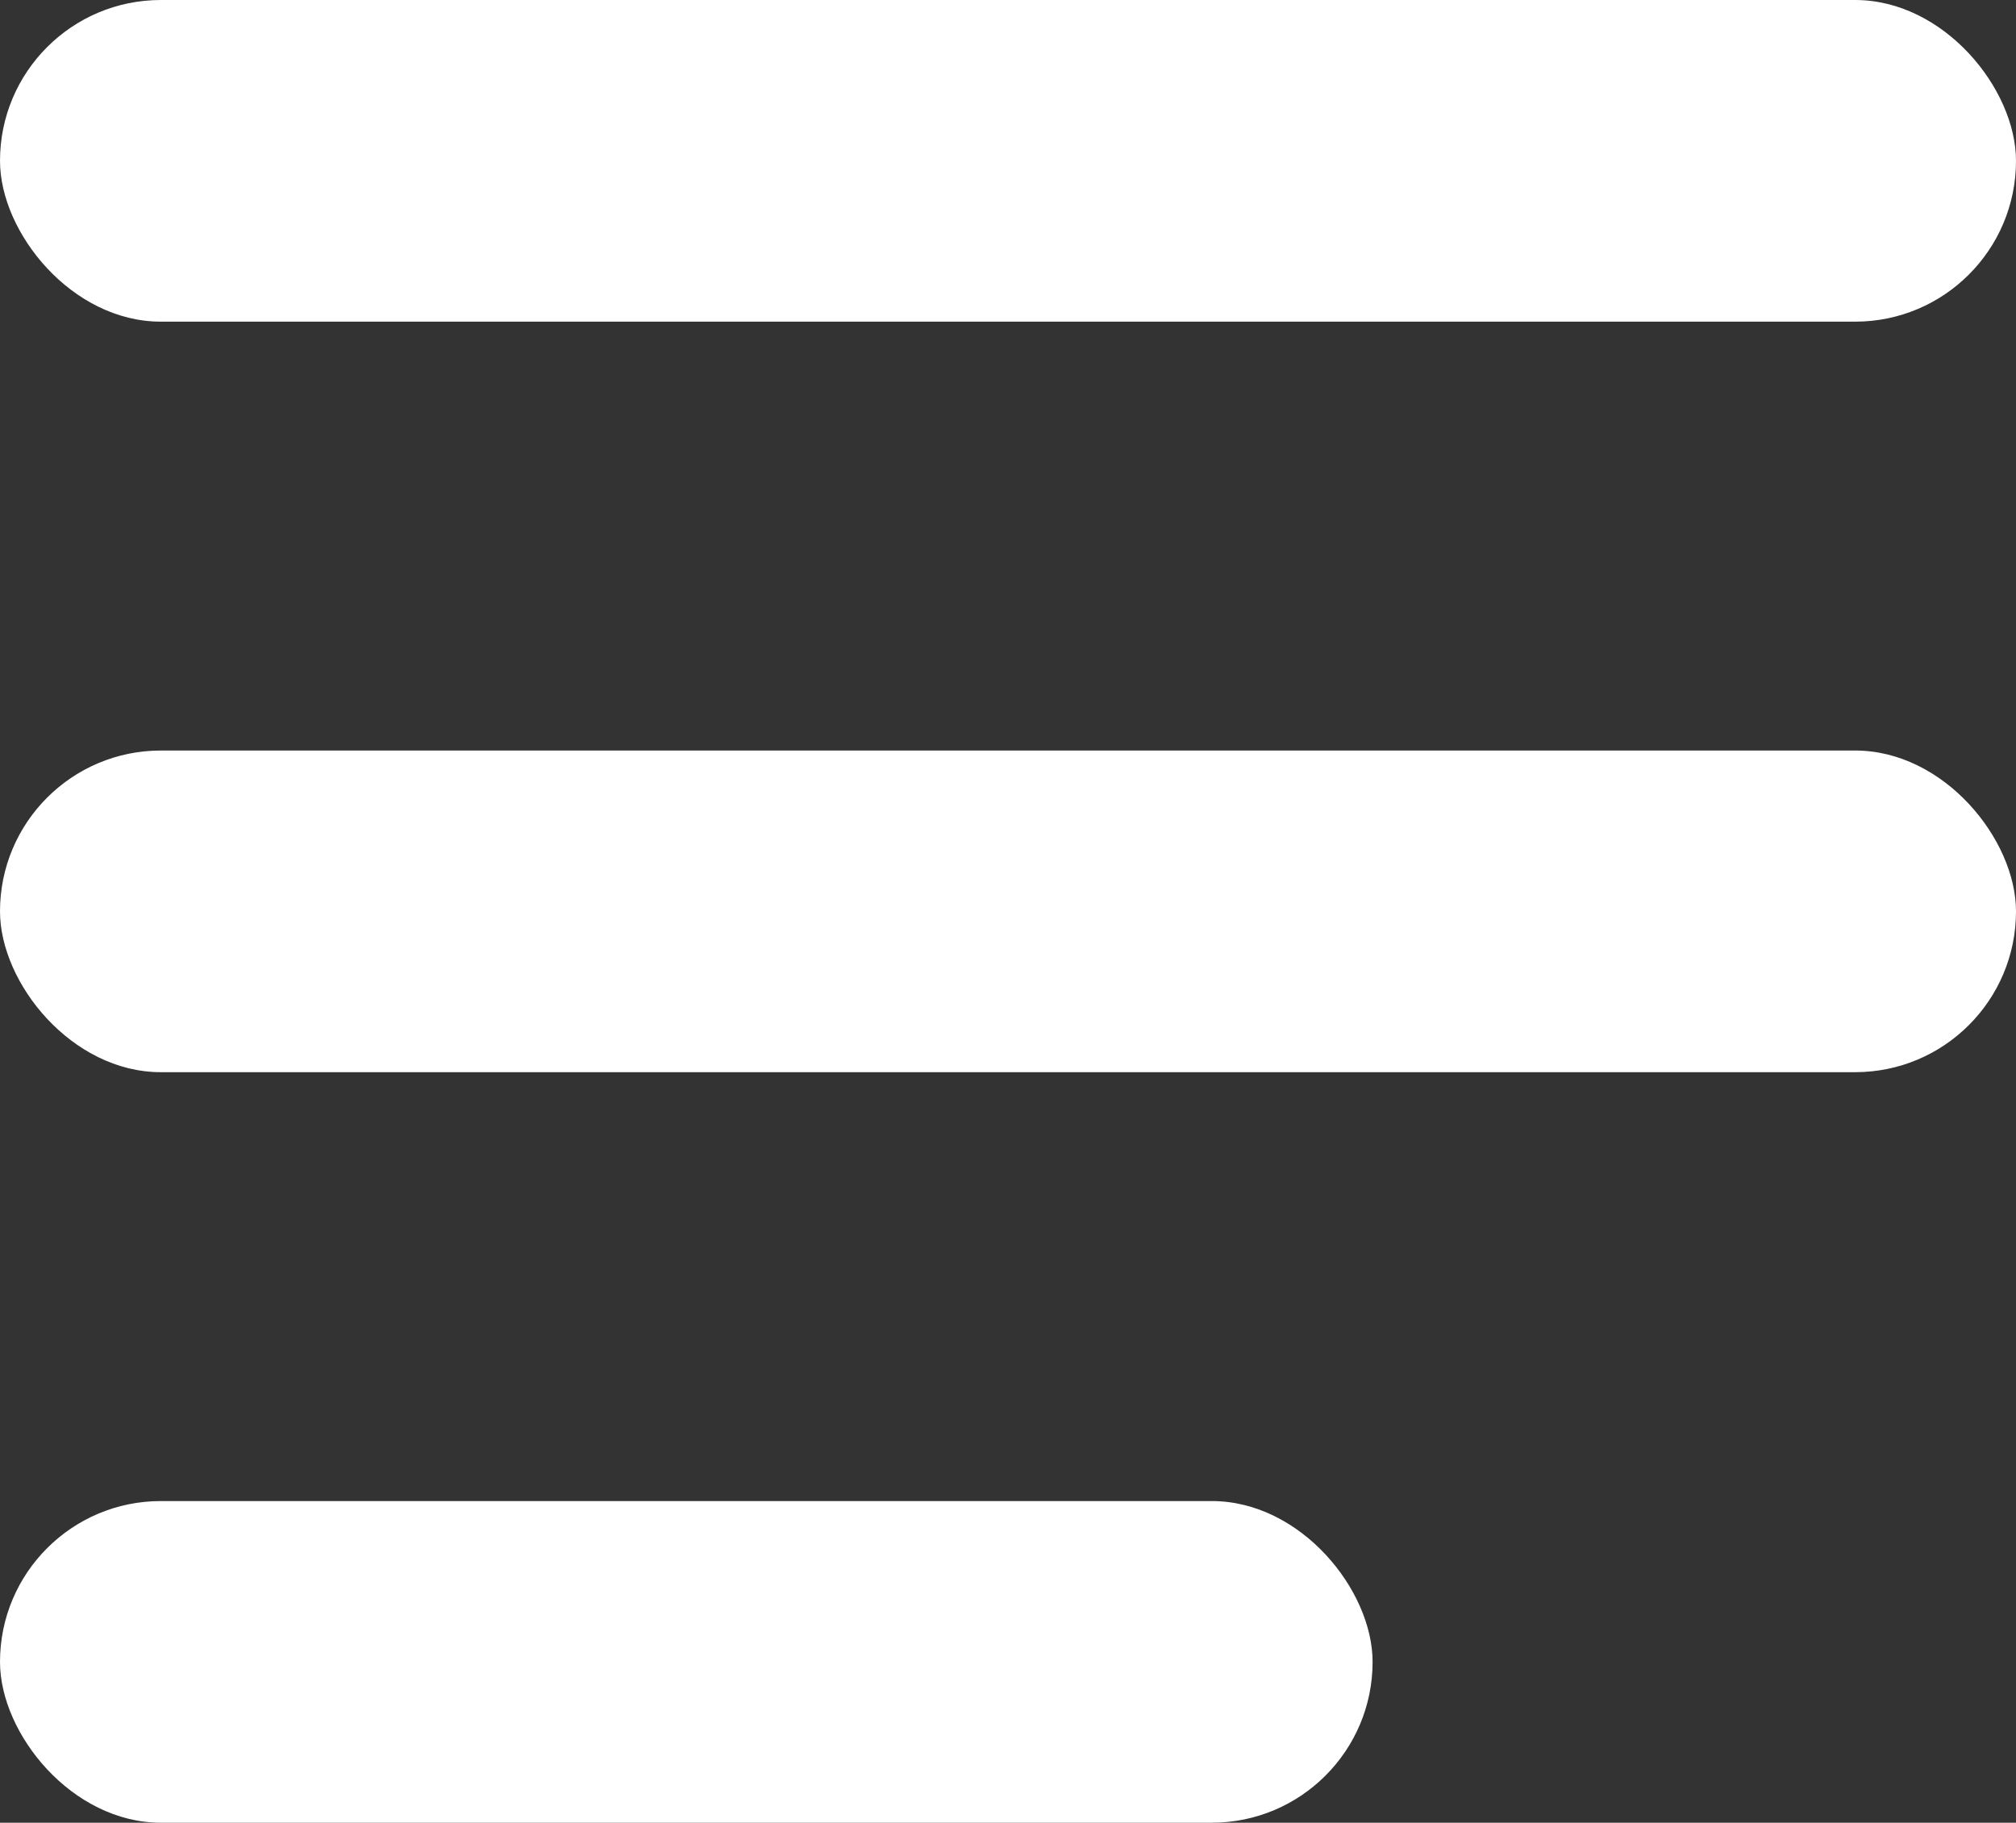
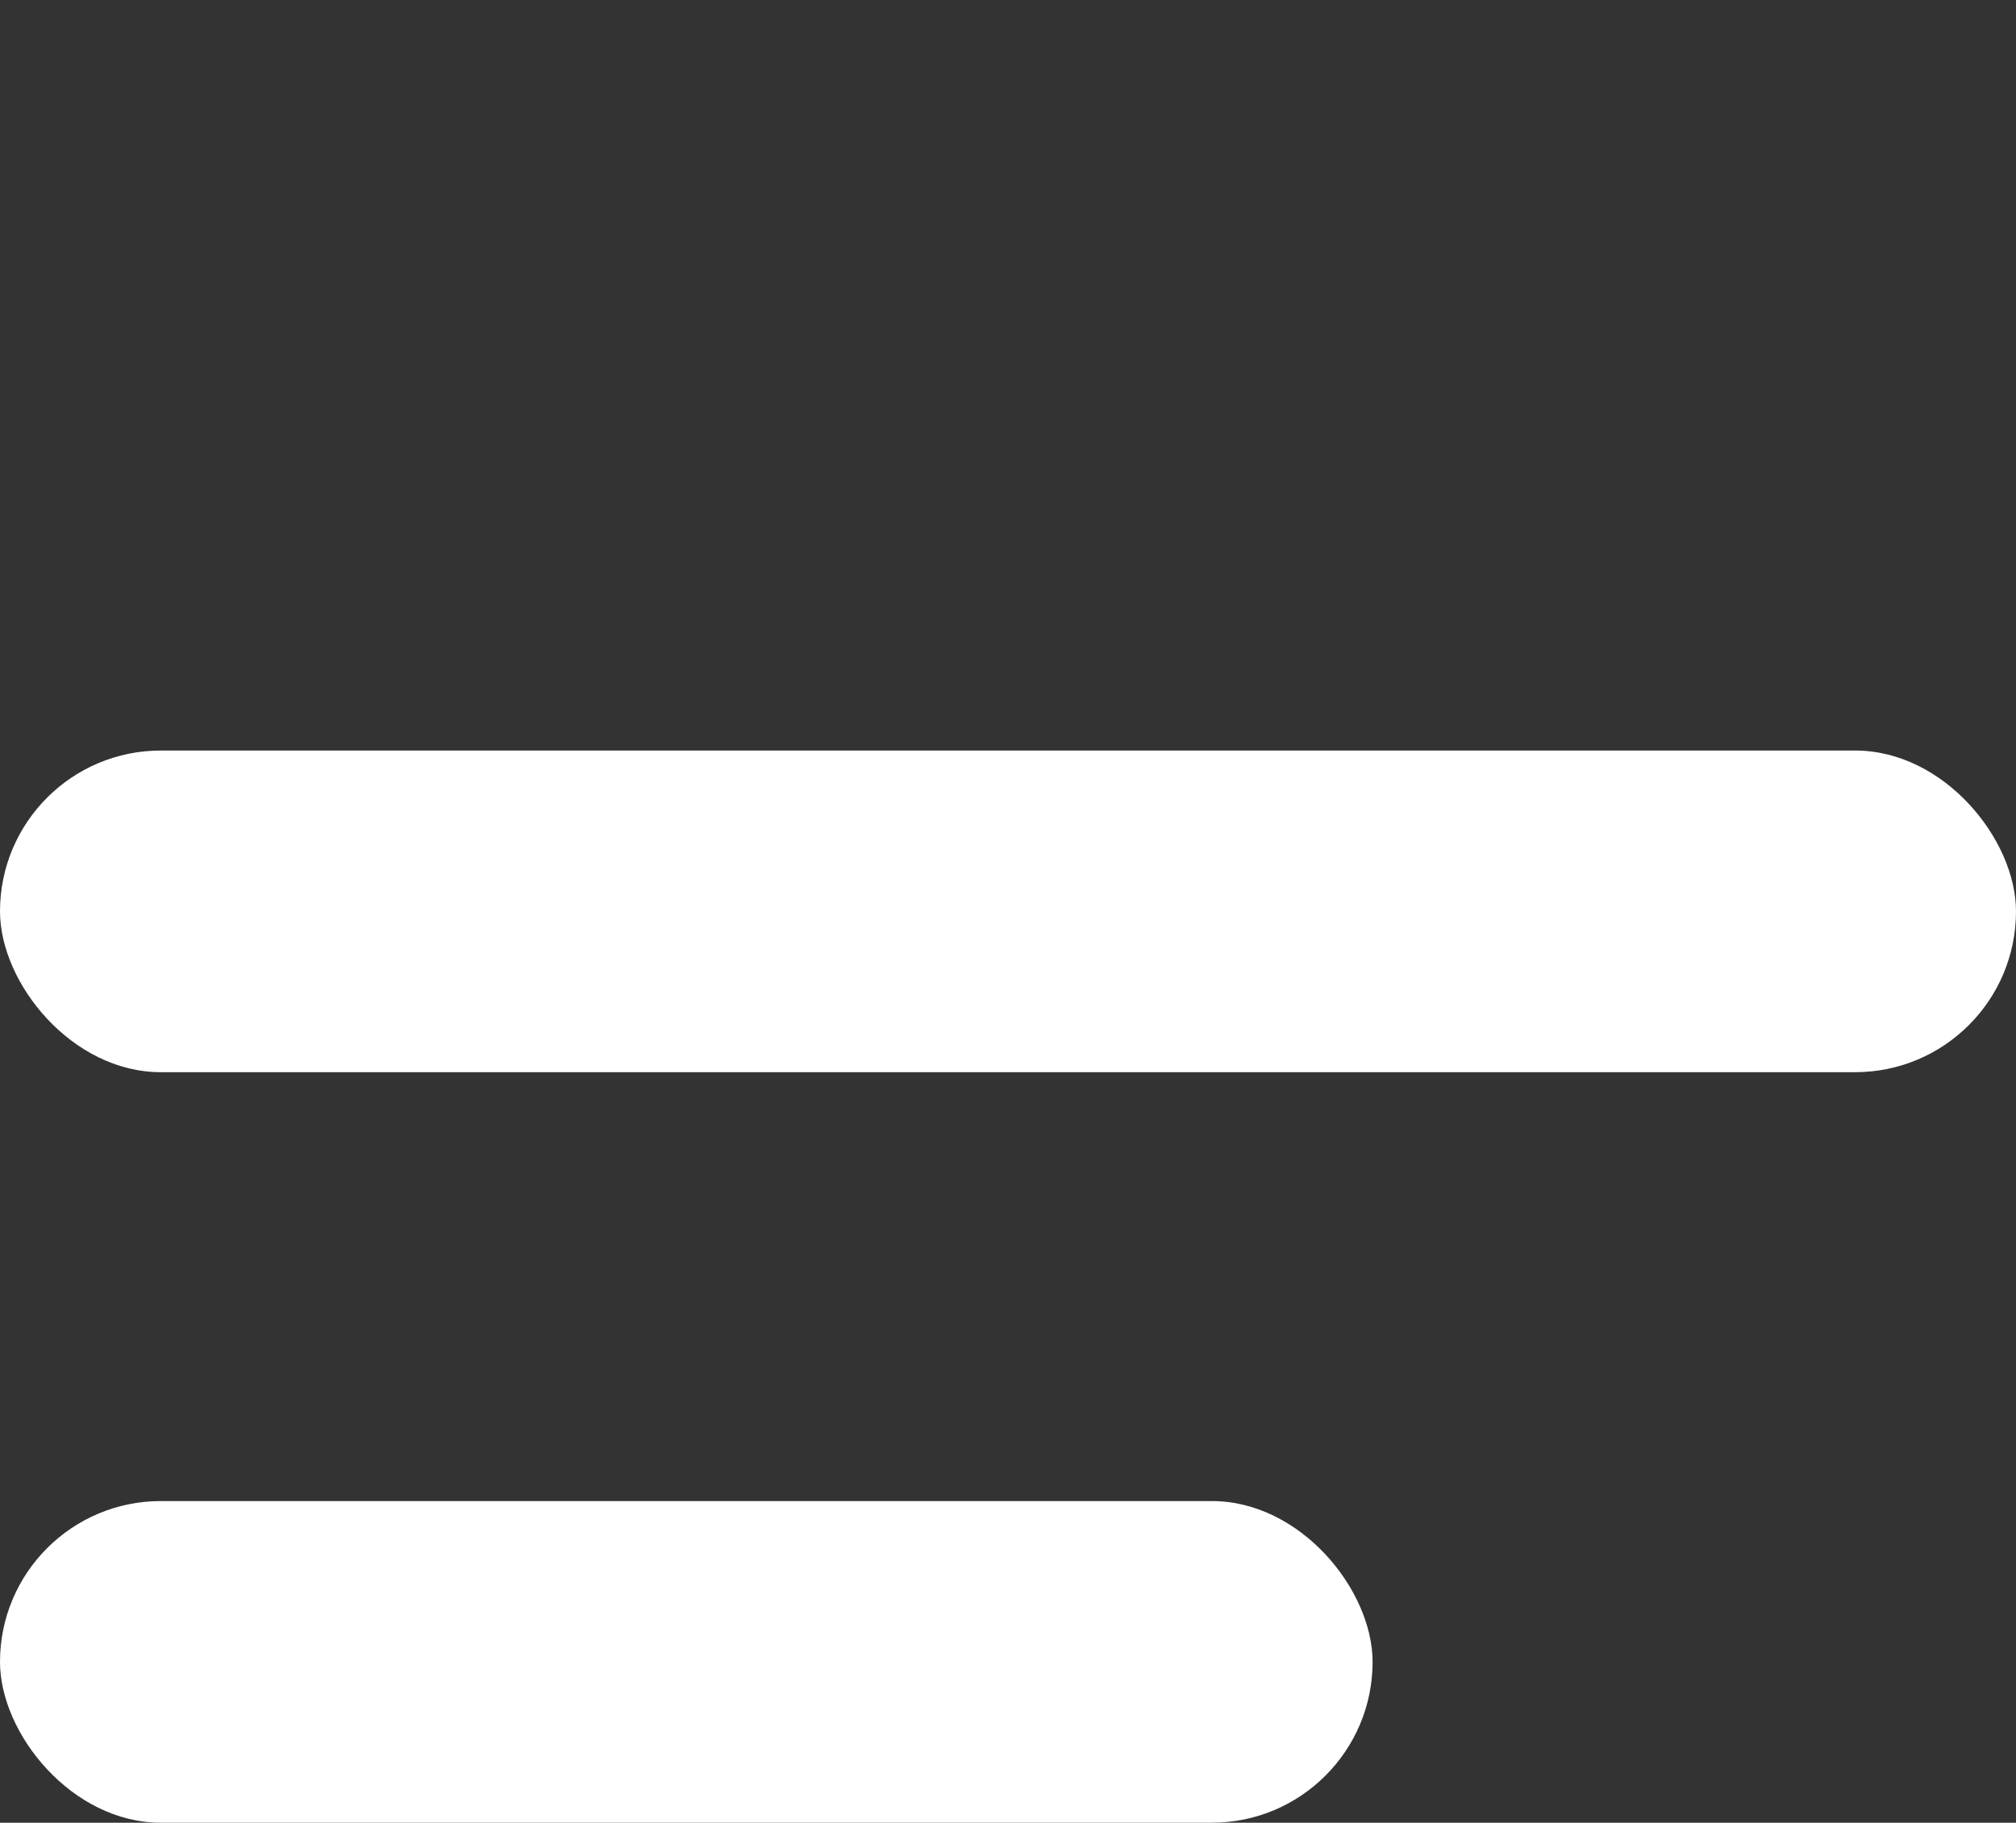
<svg xmlns="http://www.w3.org/2000/svg" width="94" height="85" viewBox="0 0 94 85" fill="none">
  <rect x="0" y="0" width="94" height="85" fill="#333333" stroke="none" />
-   <rect width="94" height="15" rx="7.5" fill="white" />
  <rect y="35" width="94" height="15" rx="7.5" fill="white" />
  <rect y="70" width="64" height="15" rx="7.5" fill="white" />
</svg>